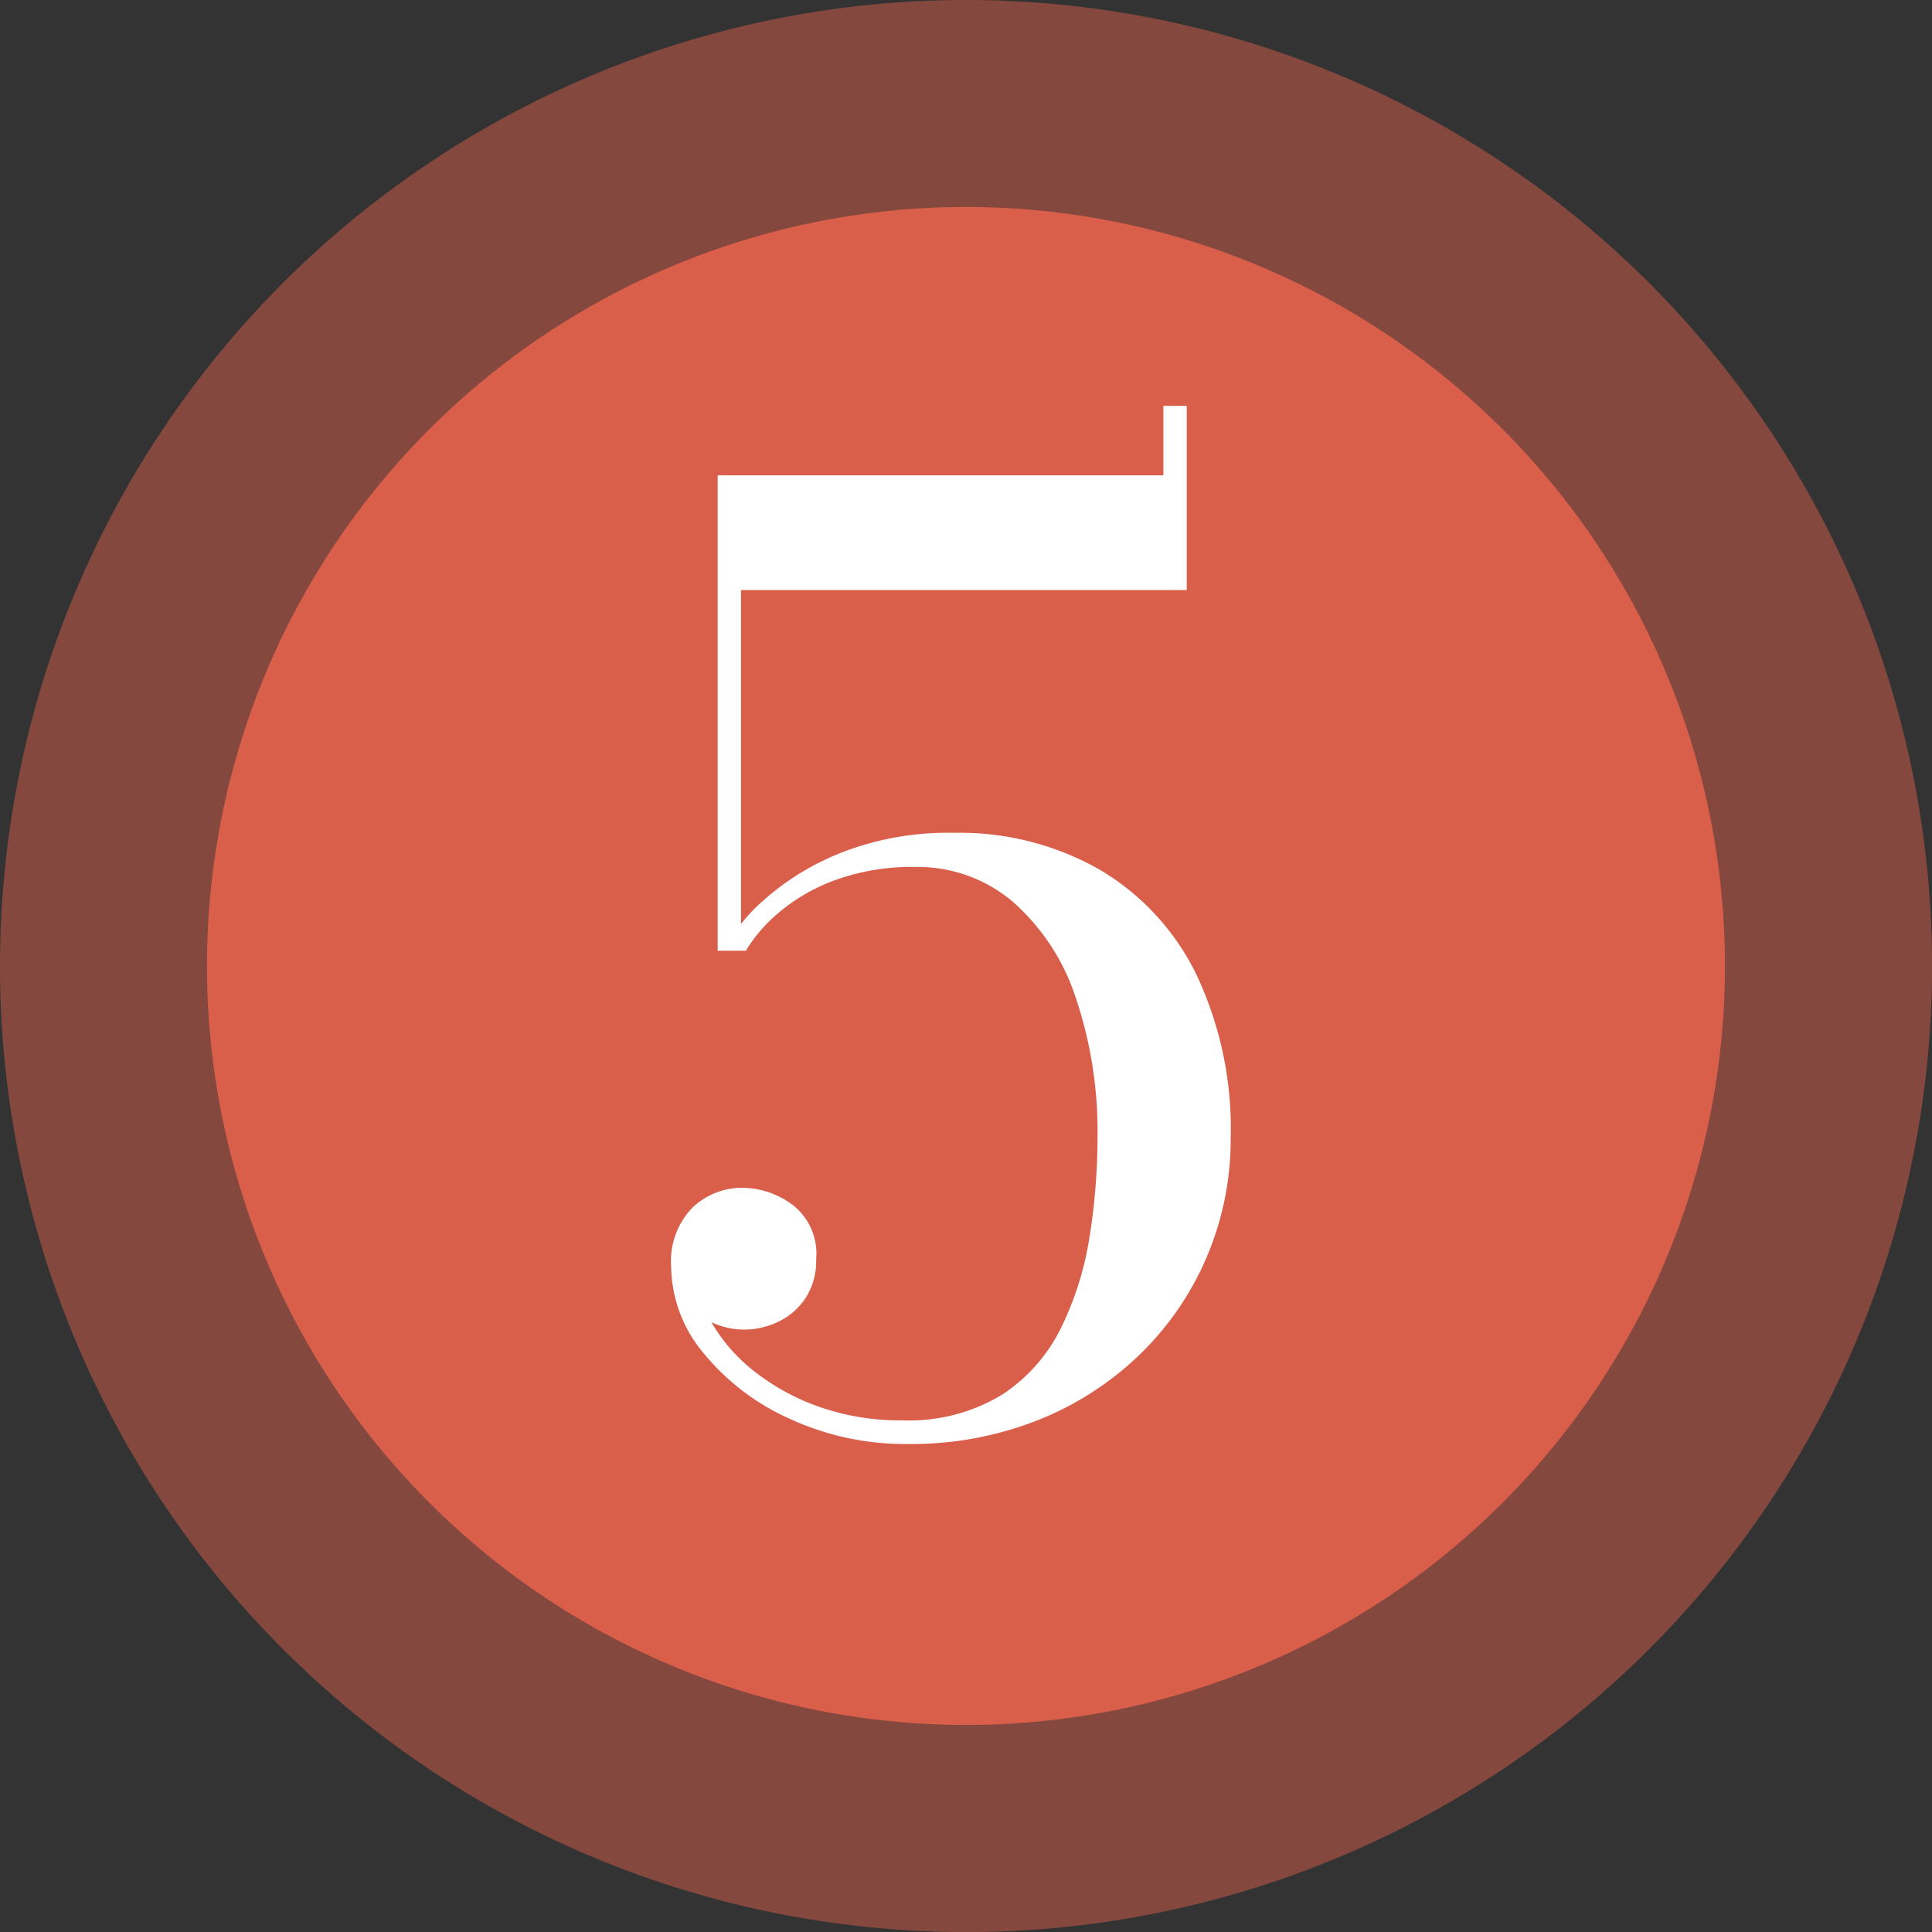
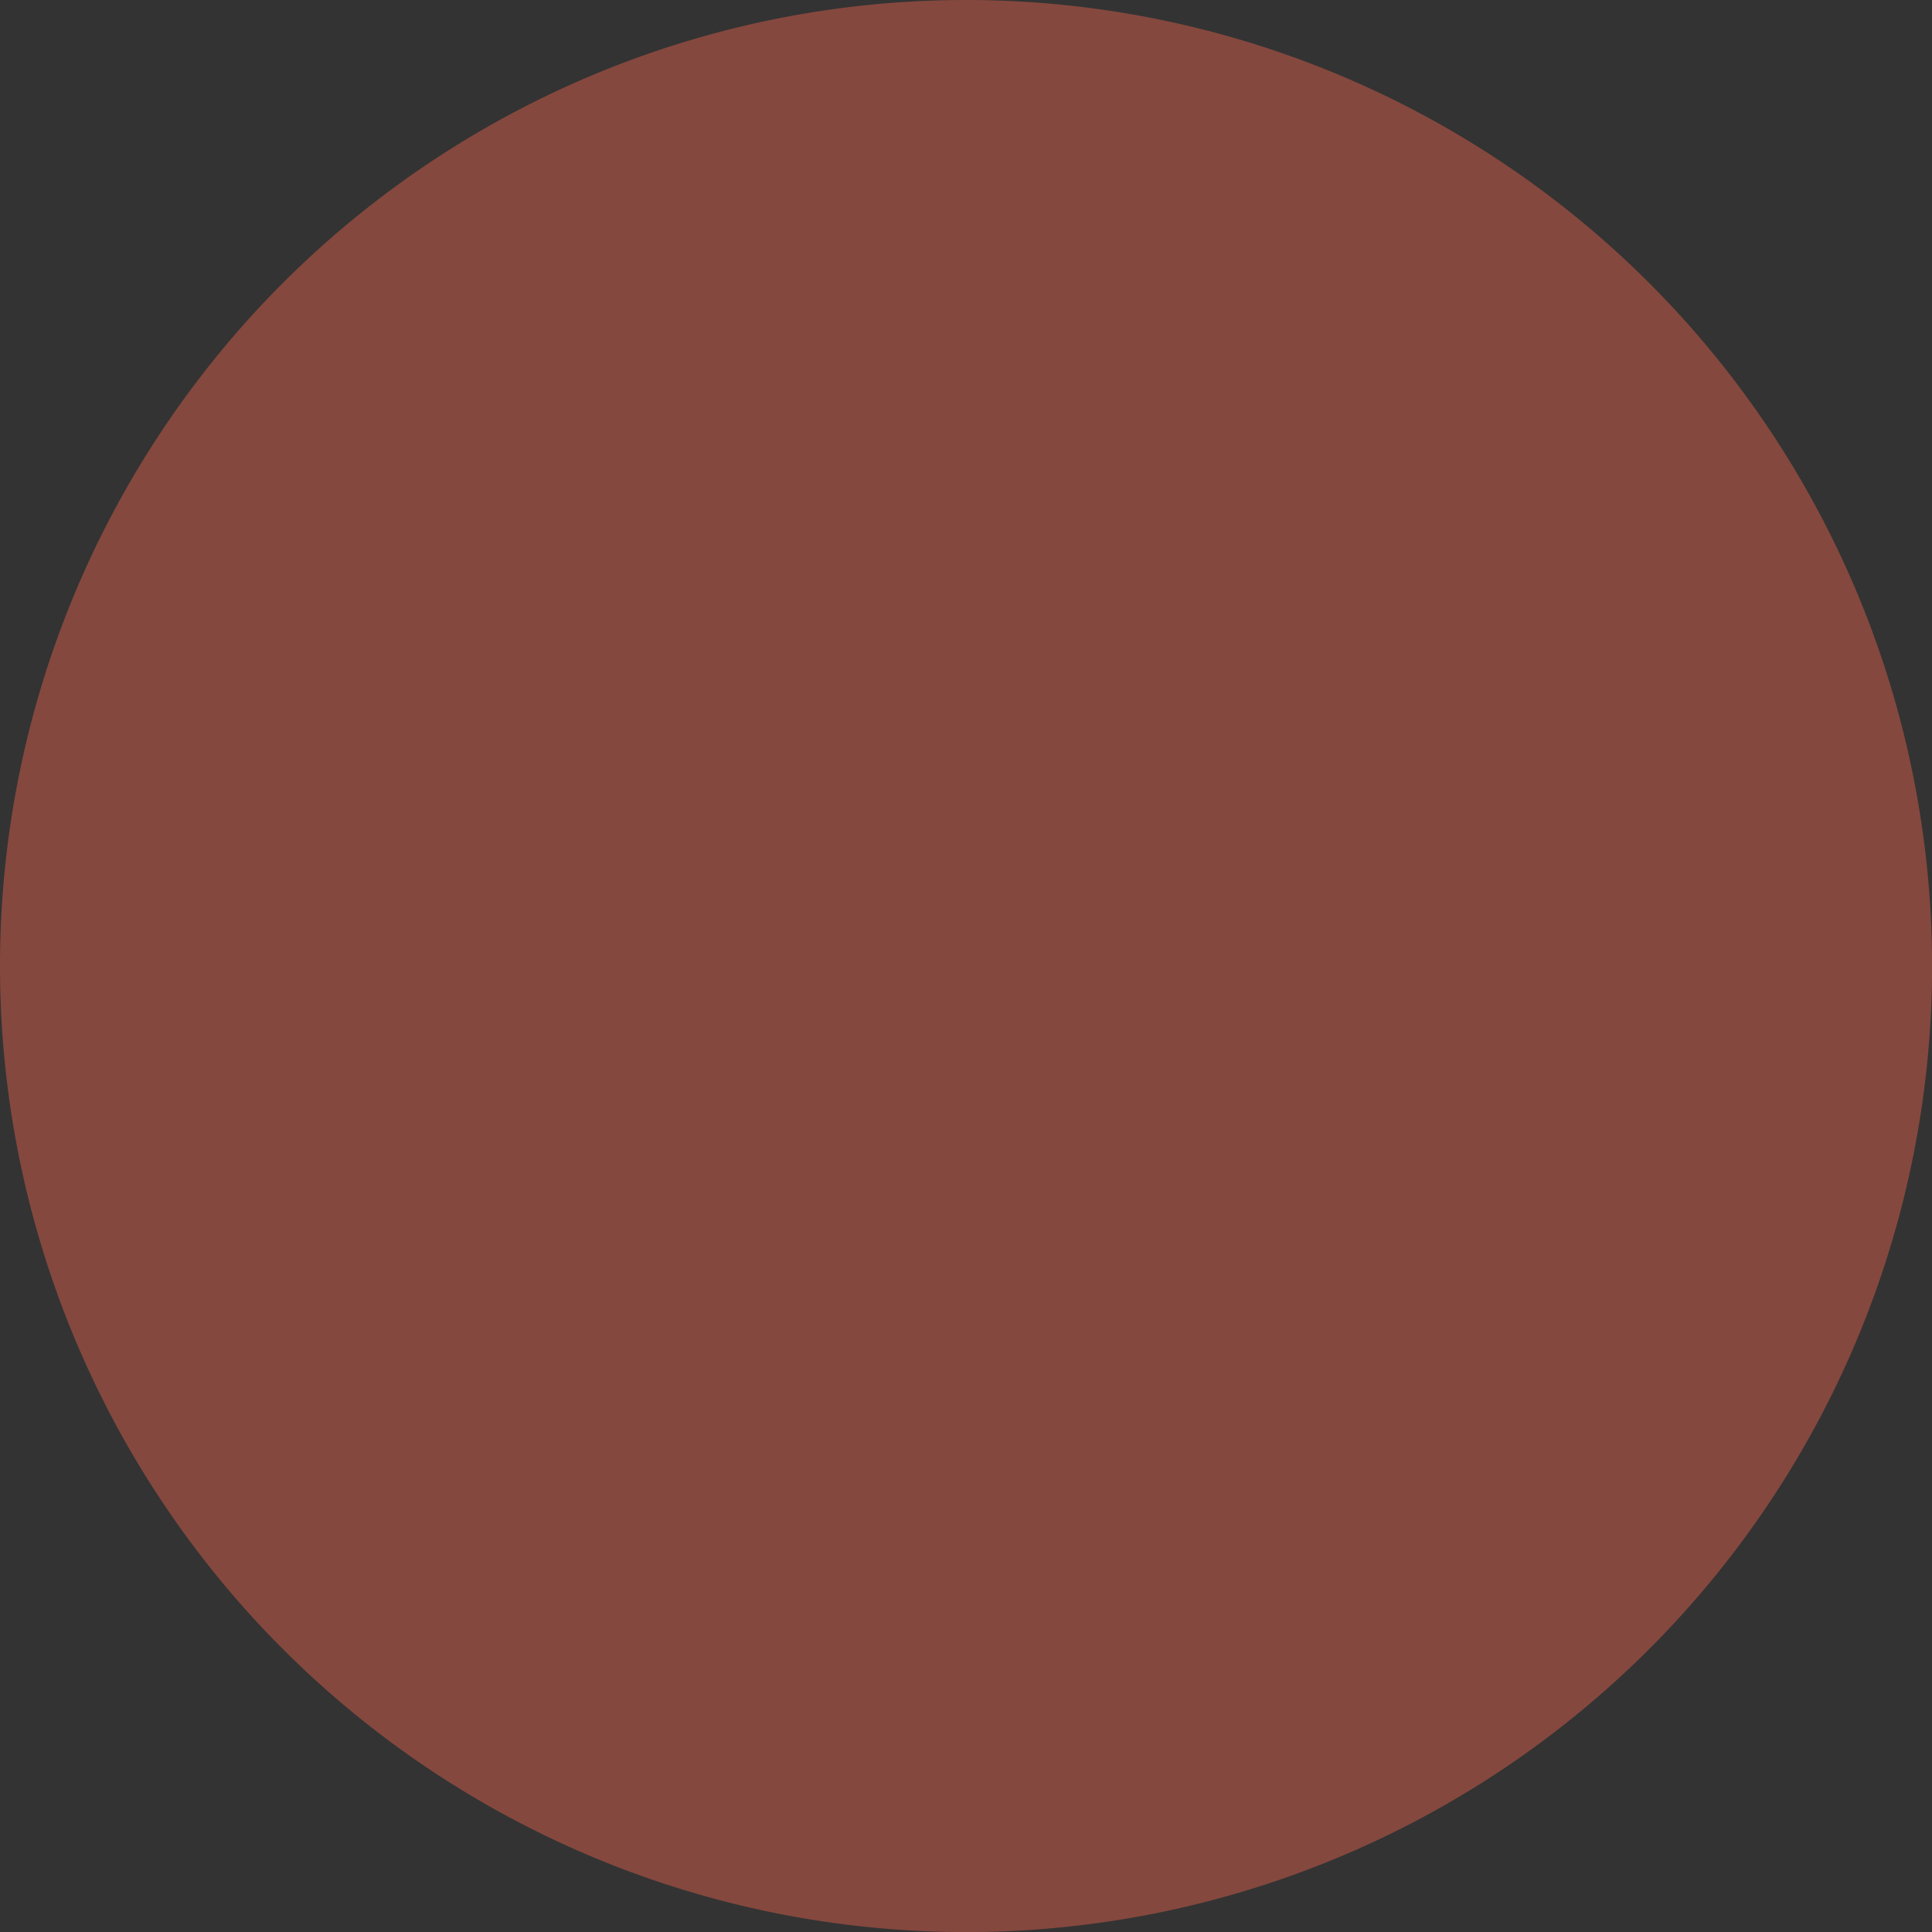
<svg xmlns="http://www.w3.org/2000/svg" id="グループ_71" data-name="グループ 71" width="30.317" height="30.317" viewBox="0 0 30.317 30.317">
  <rect x="0" y="0" width="30.317" height="30.317" fill="#333333" stroke="none" />
  <path id="パス_302" data-name="パス 302" d="M15.159,0A15.159,15.159,0,1,1,0,15.159,15.159,15.159,0,0,1,15.159,0Z" fill="#d95f4b" opacity="0.5" />
-   <path id="パス_301" data-name="パス 301" d="M11.91,0A11.91,11.91,0,1,1,0,11.91,11.91,11.91,0,0,1,11.91,0Z" transform="translate(3.248 3.248)" fill="#d95f4b" />
-   <path id="パス_300" data-name="パス 300" d="M4.32.2A4.316,4.316,0,0,1,2.46-.2a3.685,3.685,0,0,1-1.345-1.03A2.14,2.14,0,0,1,.61-2.58a1.207,1.207,0,0,1,.335-.93,1.131,1.131,0,0,1,.8-.31,1.339,1.339,0,0,1,.76.26.966.966,0,0,1,.38.86,1.065,1.065,0,0,1-.16.6,1.059,1.059,0,0,1-.42.375,1.235,1.235,0,0,1-.56.13,1.177,1.177,0,0,1-.39-.07,1.252,1.252,0,0,1-.36-.2.979.979,0,0,1-.26-.31.838.838,0,0,1-.1-.4H1a1.744,1.744,0,0,0,.243.867,2.677,2.677,0,0,0,.683.777,3.529,3.529,0,0,0,1.025.554,3.825,3.825,0,0,0,1.28.206A2.817,2.817,0,0,0,5.8-.572a2.637,2.637,0,0,0,.928-1.051,4.955,4.955,0,0,0,.448-1.433A9.839,9.839,0,0,0,7.3-4.6a6.551,6.551,0,0,0-.343-2.208,3.419,3.419,0,0,0-.985-1.5A2.3,2.3,0,0,0,4.44-8.854a3.494,3.494,0,0,0-1.268.21,2.907,2.907,0,0,0-.884.515,2.4,2.4,0,0,0-.506.589H1.444a2.519,2.519,0,0,1,.626-.8,4.08,4.08,0,0,1,1.213-.74A4.562,4.562,0,0,1,5.04-9.39a4.442,4.442,0,0,1,2.29.575A3.887,3.887,0,0,1,8.85-7.17,5.648,5.648,0,0,1,9.39-4.6a4.708,4.708,0,0,1-.365,1.84,4.672,4.672,0,0,1-1.04,1.535A4.9,4.9,0,0,1,6.38-.18,5.4,5.4,0,0,1,4.32.2ZM1.34-7.54V-15H8.334v-1.09H8.7v2.89H1.706v5.66Z" transform="translate(9.922 22.459)" fill="#fff" />
</svg>